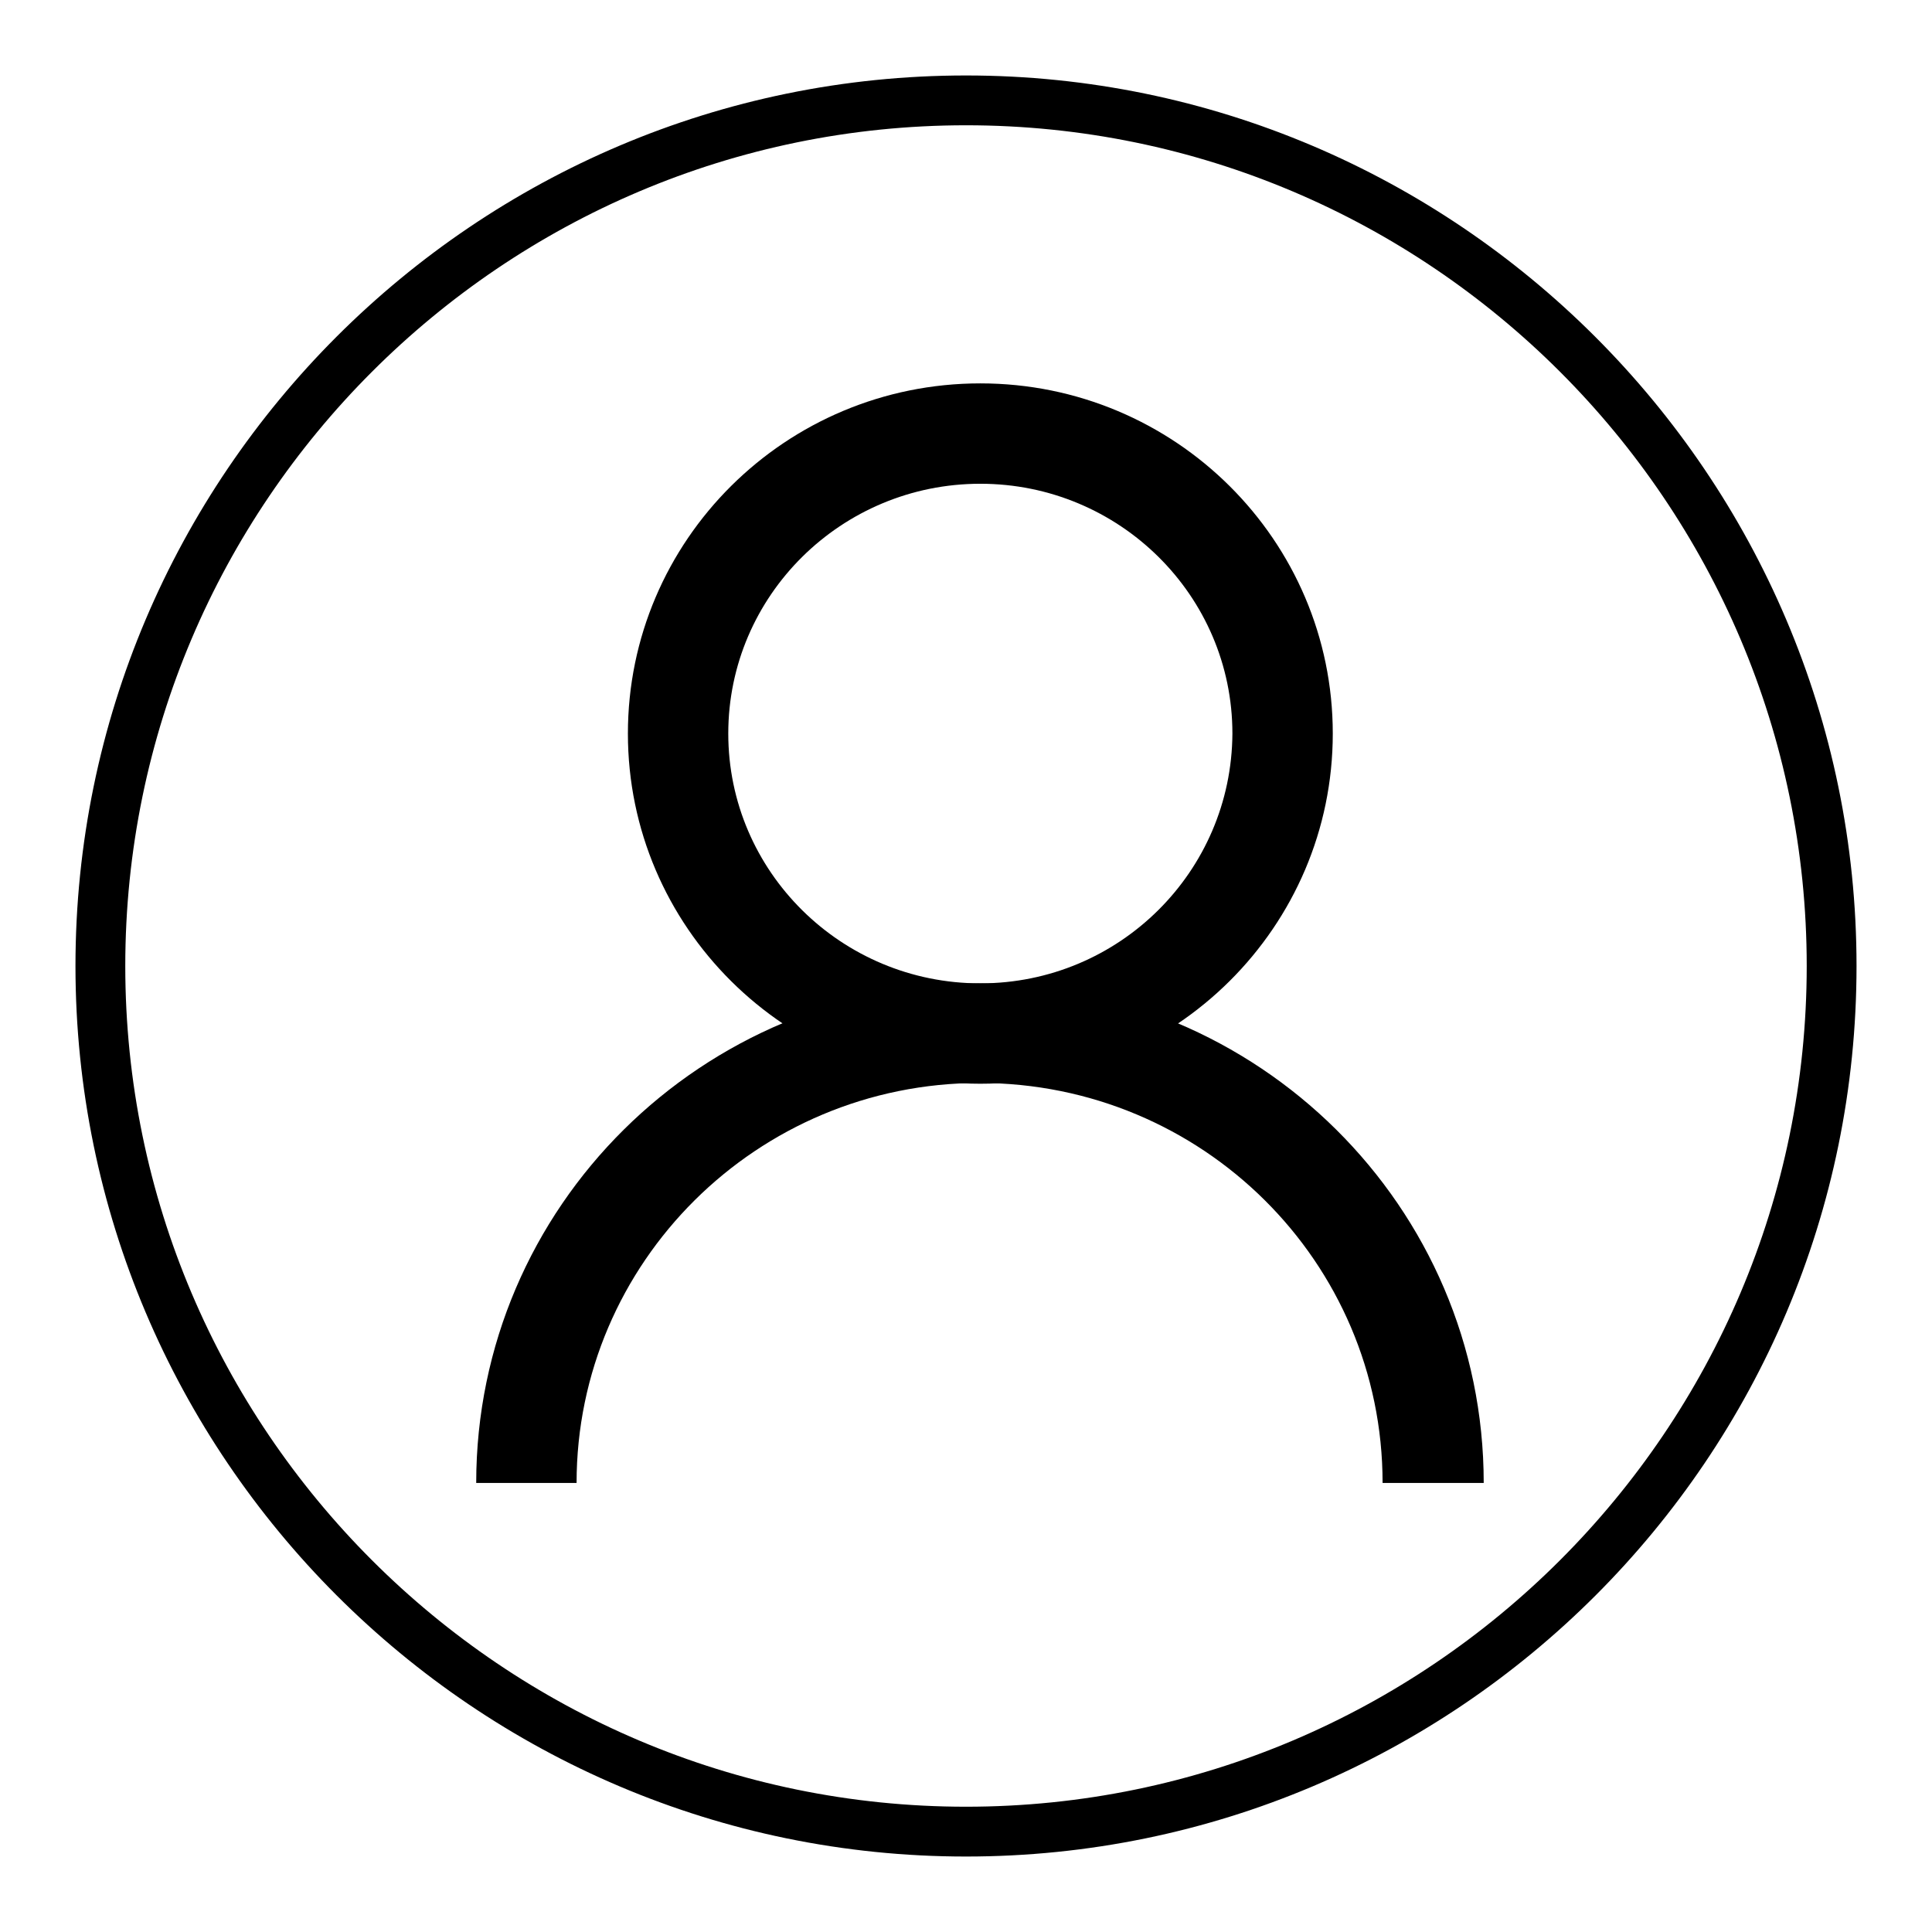
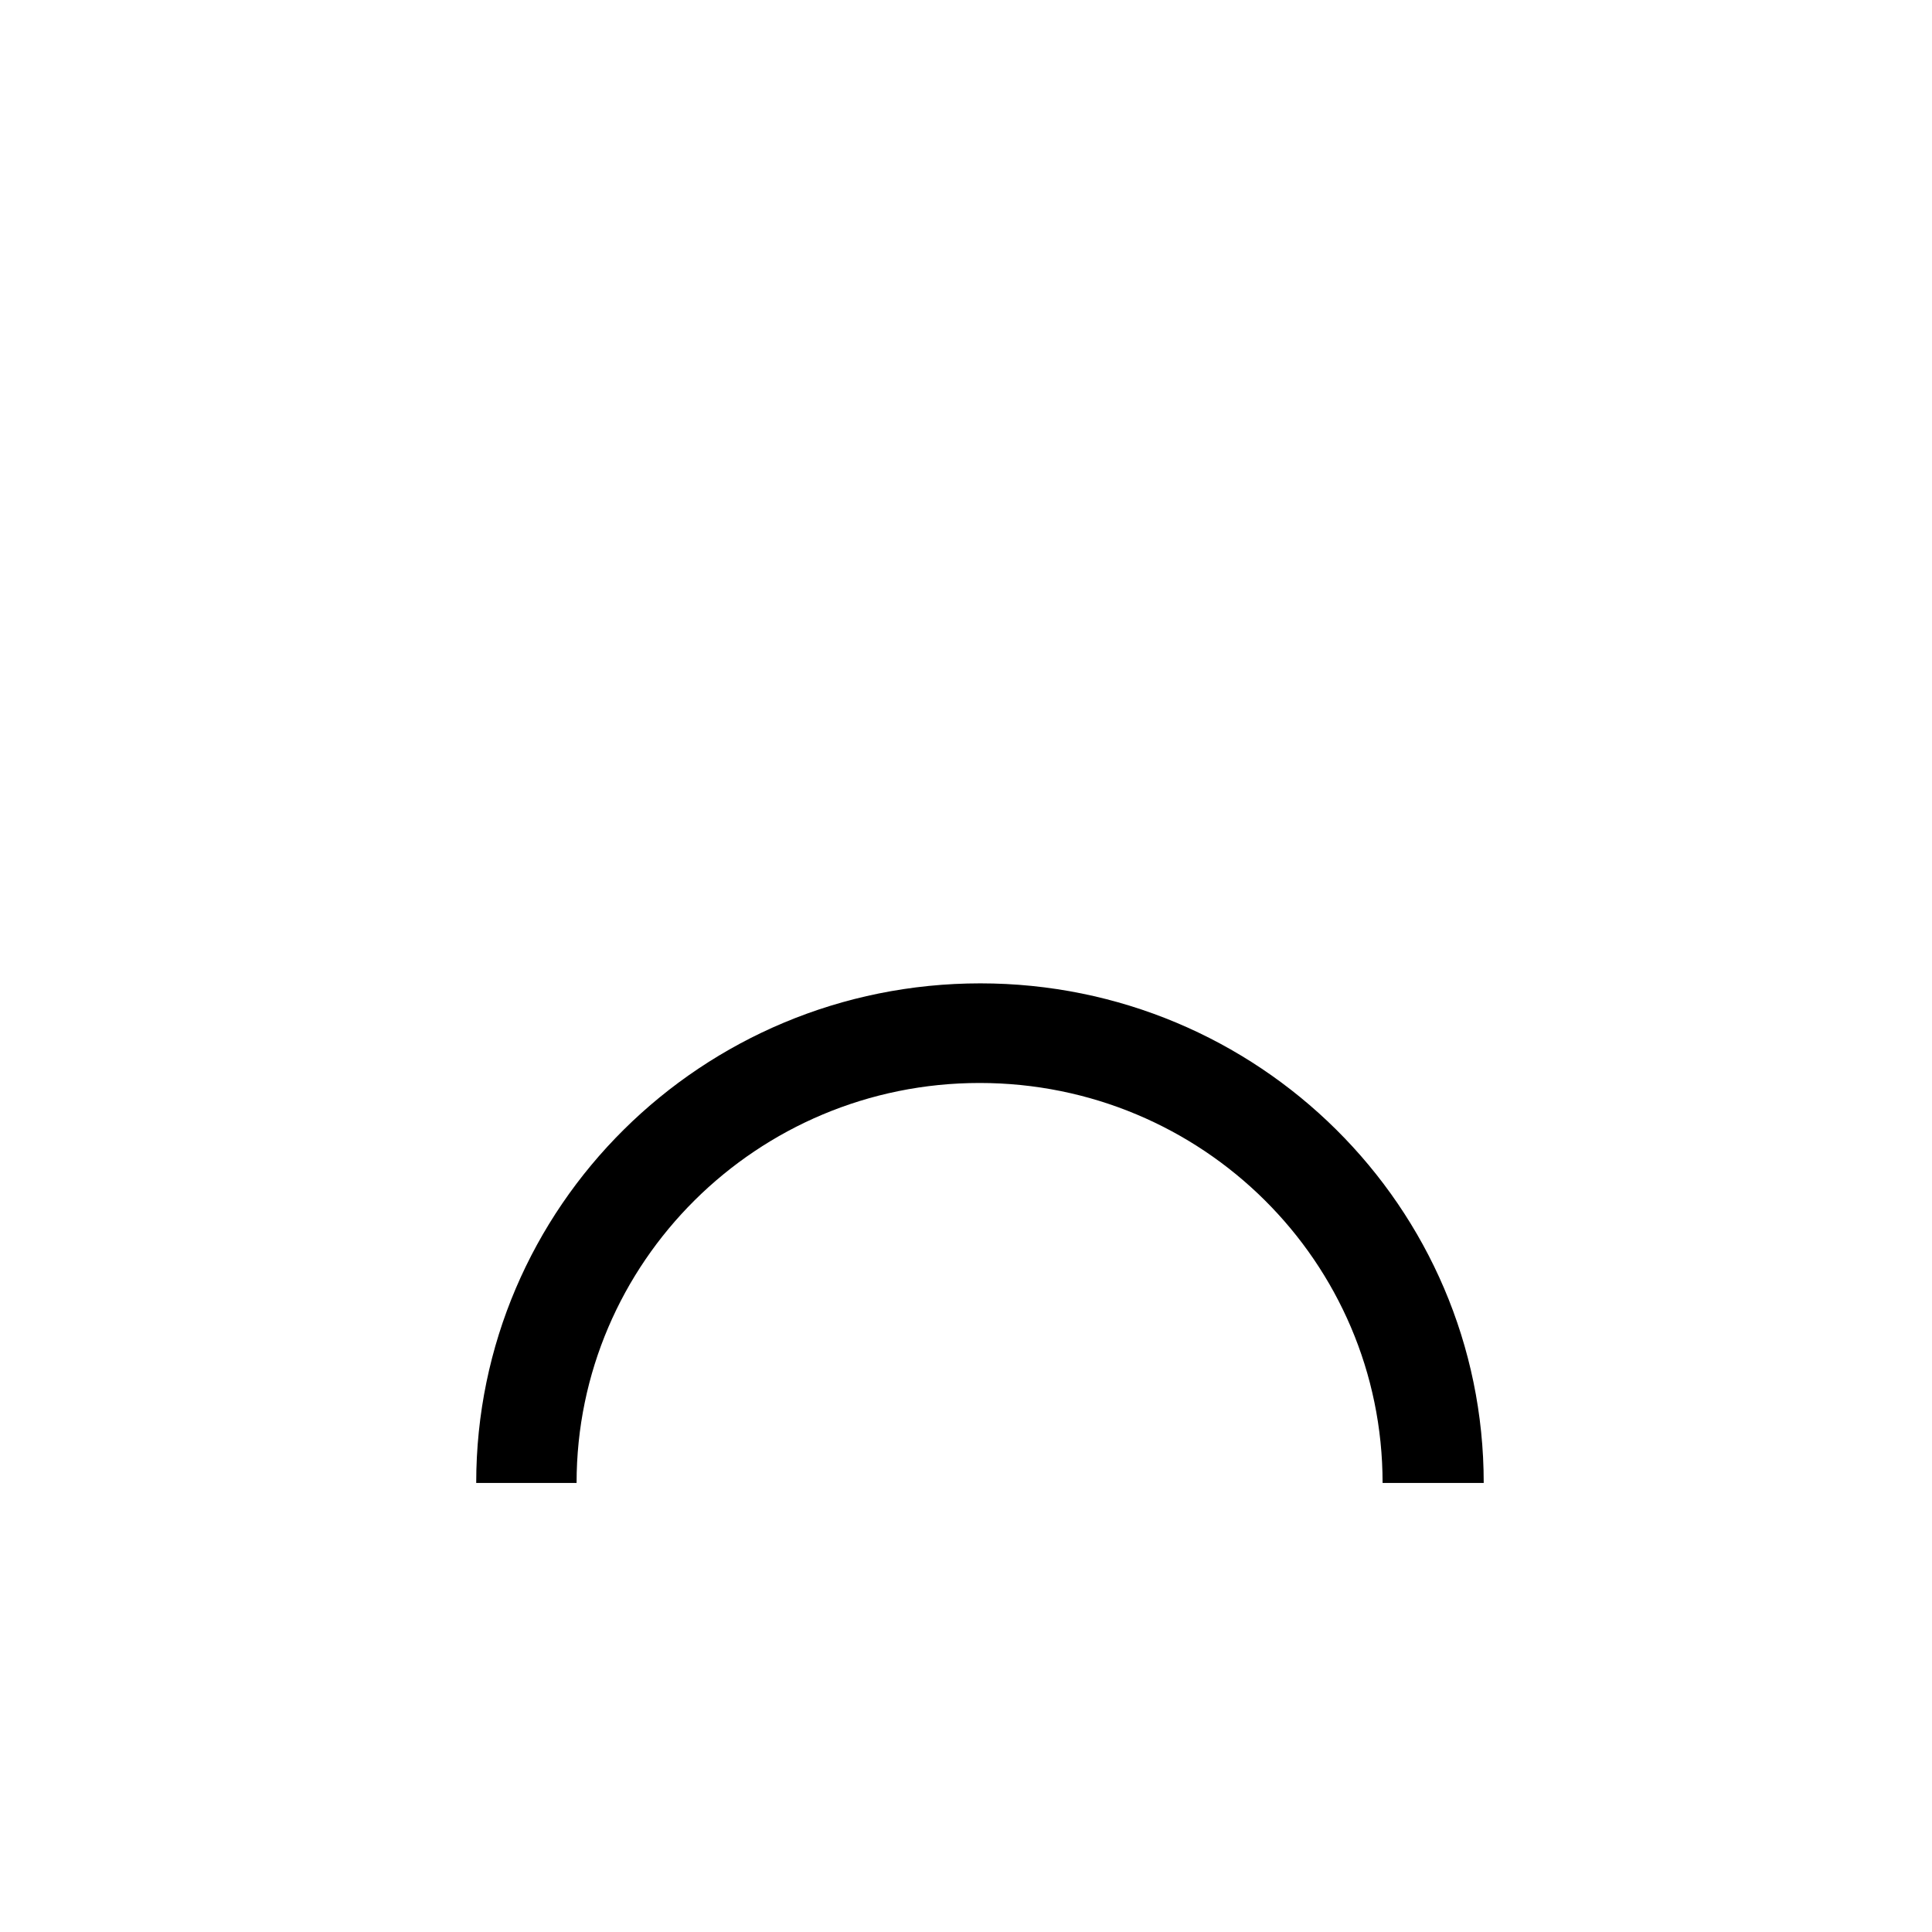
<svg xmlns="http://www.w3.org/2000/svg" version="1.1" x="0px" y="0px" viewBox="0 0 256 256" enable-background="new 0 0 256 256" xml:space="preserve">
  <g>
    <g>
      <path fill="#000000" d="M129.9,130.3c-36.9,0-66.8,29.6-66.8,66.2h13.3c0-29.2,23.9-53,53.4-53c29.5,0,53.4,23.7,53.4,53h13.4C196.6,159.9,166.7,130.3,129.9,130.3L129.9,130.3z" />
-       <path fill="#000000" d="M129.9,50.8c-25.8,0-46.7,20.8-46.7,46.4c0,25.6,20.9,46.4,46.7,46.4c25.8,0,46.7-20.8,46.7-46.4C176.6,71.6,155.7,50.8,129.9,50.8z M129.9,130.3c-18.4,0-33.4-14.8-33.4-33.1s15-33.1,33.4-33.1c18.4,0,33.4,14.8,33.4,33.1C163.2,115.5,148.3,130.3,129.9,130.3z" />
-       <path fill="#000000" d="M128,10c-65,0-118,52.9-118,118c0,65,52.9,118,118,118c65.1,0,118-52.9,118-118C246,63,193,10,128,10z M128,239.4c-61.4,0-111.4-50-111.4-111.4C16.6,66.6,66.6,16.6,128,16.6c61.4,0,111.4,50,111.4,111.4S189.4,239.4,128,239.4z" />
    </g>
  </g>
</svg>